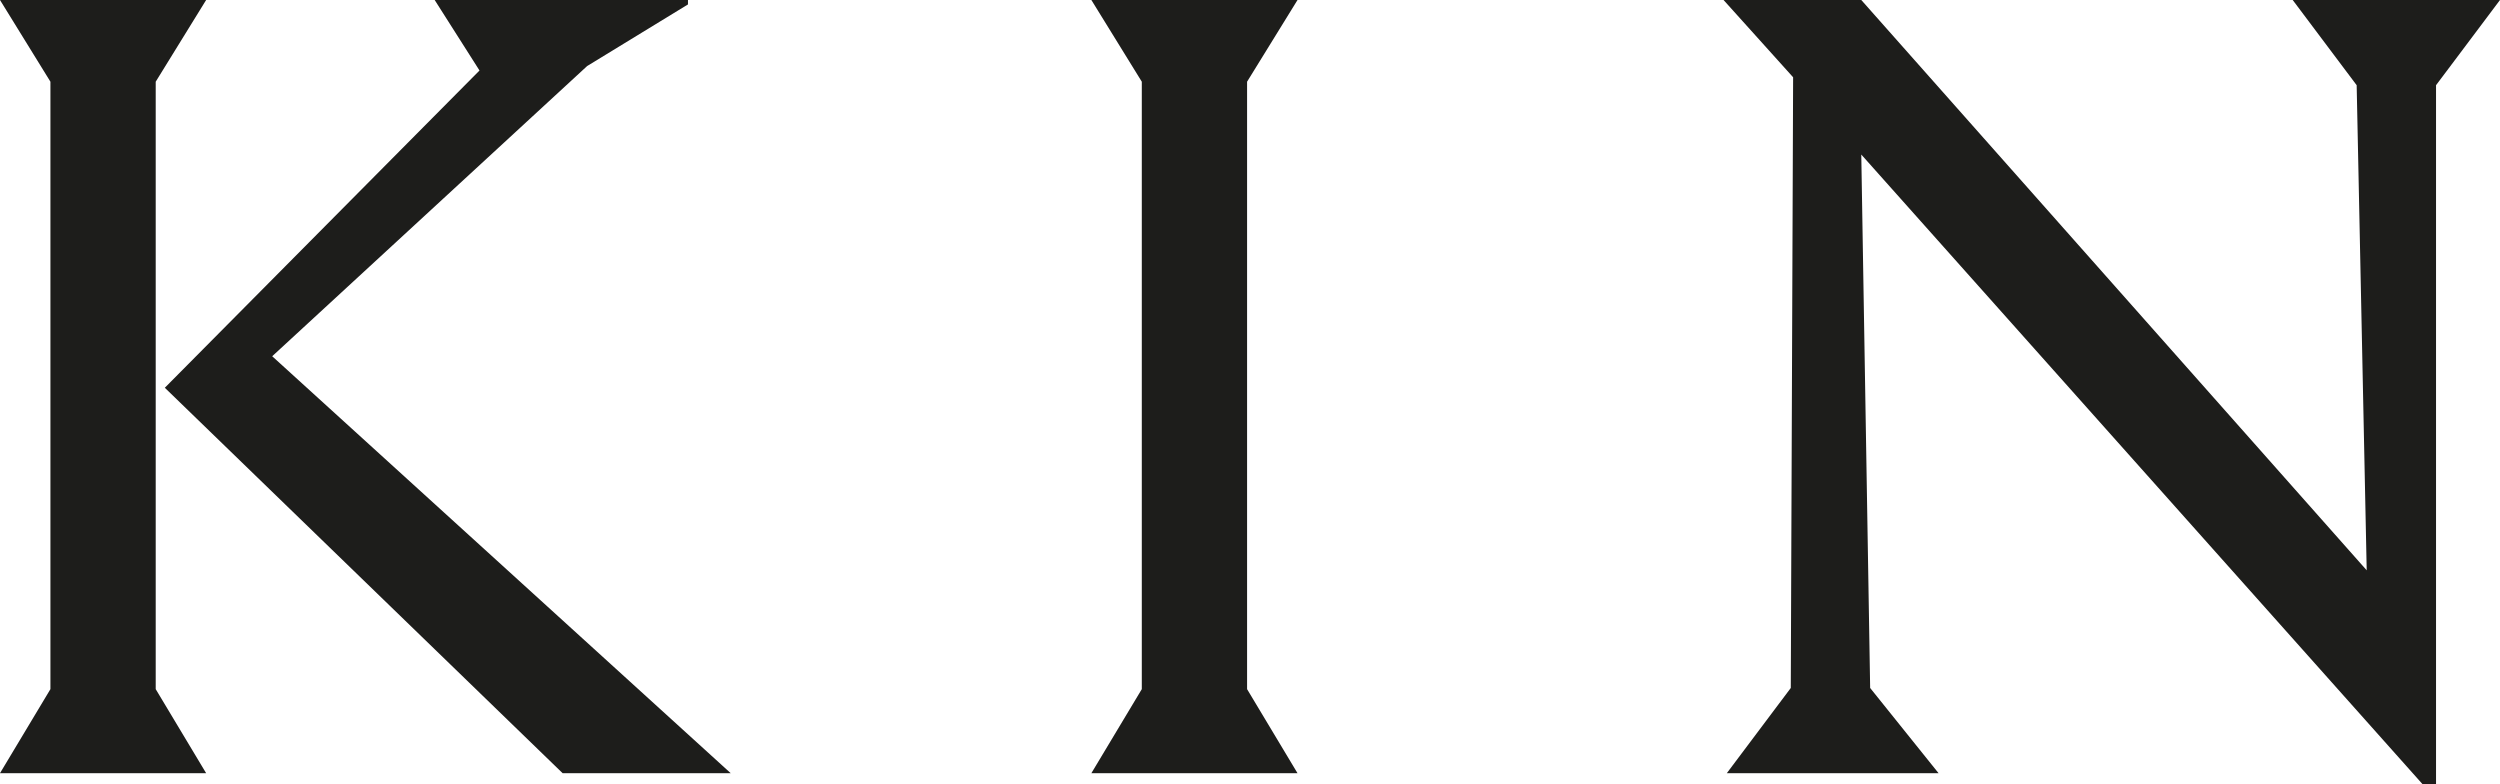
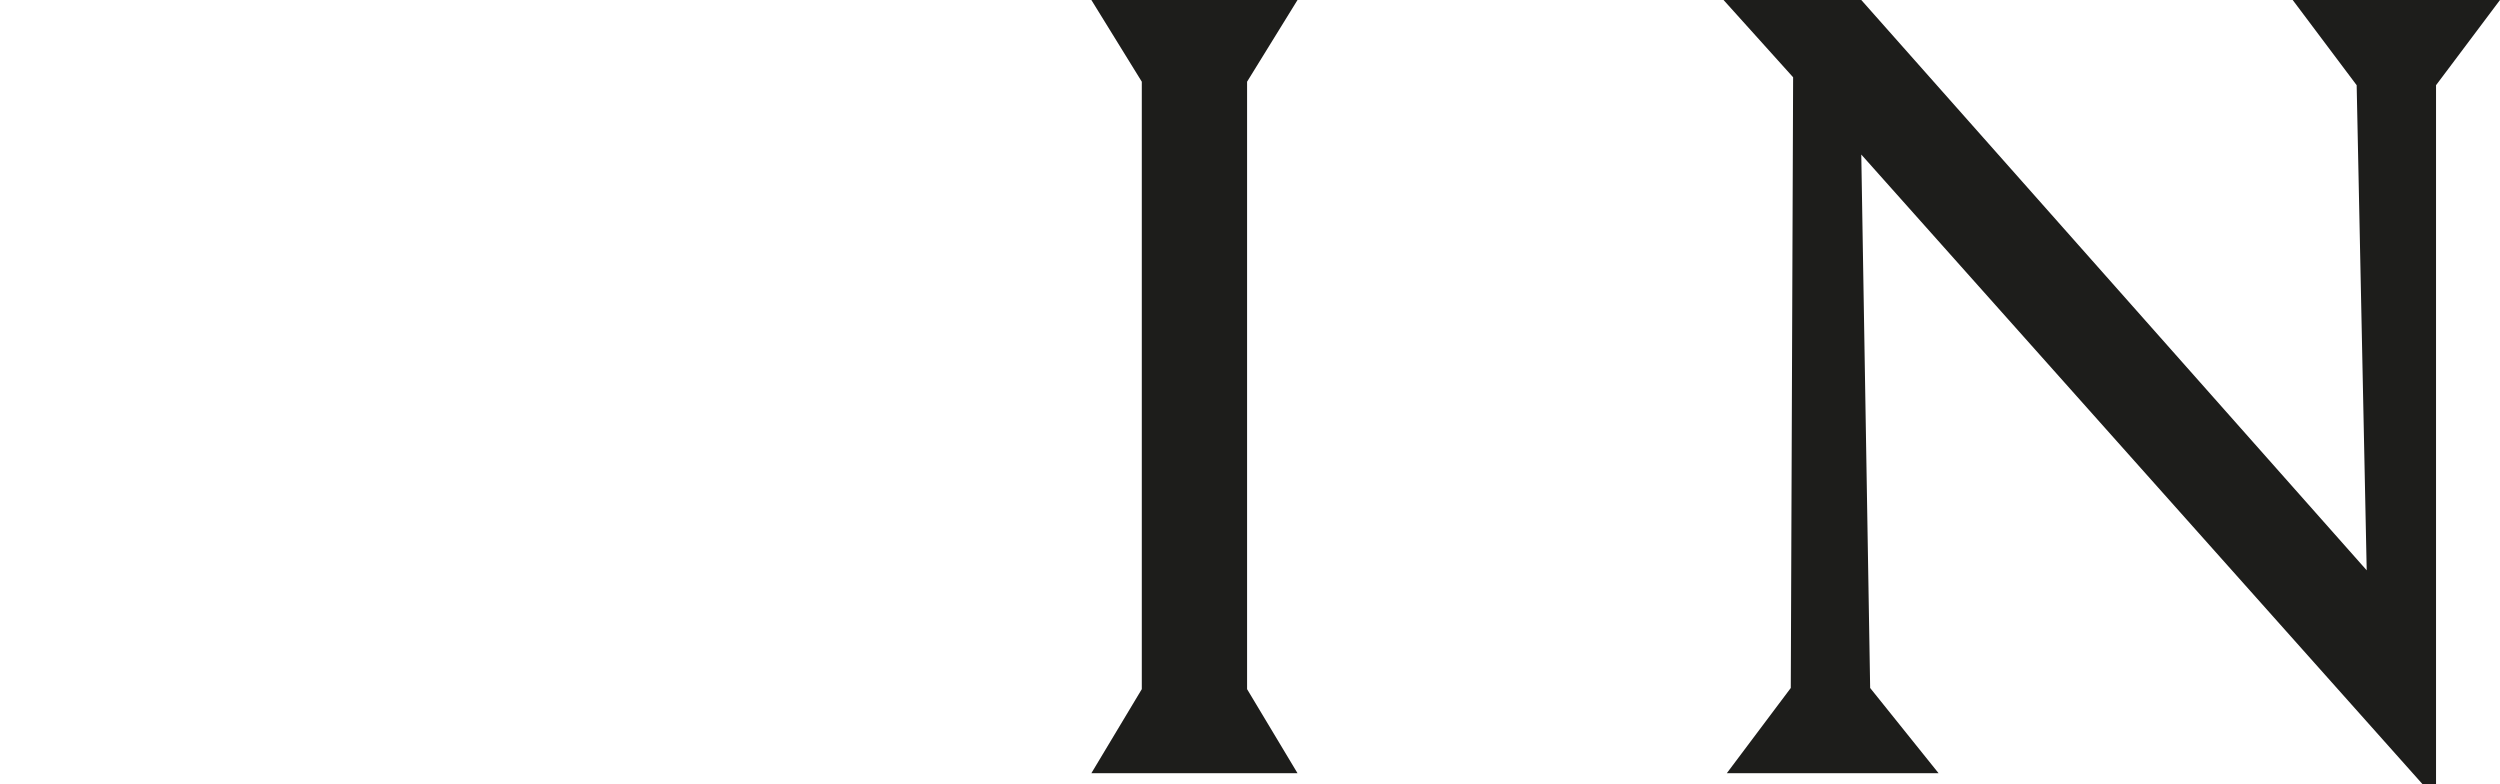
<svg xmlns="http://www.w3.org/2000/svg" id="_Слой_2" data-name="Слой 2" viewBox="0 0 107.09 33.6">
  <defs>
    <style> .cls-1 { fill: #1d1d1b; } </style>
  </defs>
  <g id="_Слой_4" data-name="Слой 4">
    <g>
      <path class="cls-1" d="M104.35,33.6V3.65l2.74-3.65h-8.88l2.74,3.65.43,20.78L79.73,0h-5.9l2.98,3.31-.1,26.16-2.74,3.65h9.07l-2.93-3.65-.38-22.85,24.05,26.98h.58ZM53.42,29.52V3.5l2.16-3.5h-8.83l2.16,3.5v26.02l-2.16,3.6h8.83l-2.16-3.6Z" />
      <g>
-         <polygon class="cls-1" points="0 33.12 8.83 33.12 6.67 29.52 6.67 3.5 8.83 0 0 0 2.16 3.5 2.16 29.52 0 33.12" />
-         <polygon class="cls-1" points="7.06 16.61 24.1 33.12 31.3 33.12 11.66 15.26 25.15 2.83 29.47 .19 29.47 0 18.62 0 20.54 3.02 7.06 16.61" />
-       </g>
+         </g>
    </g>
  </g>
</svg>